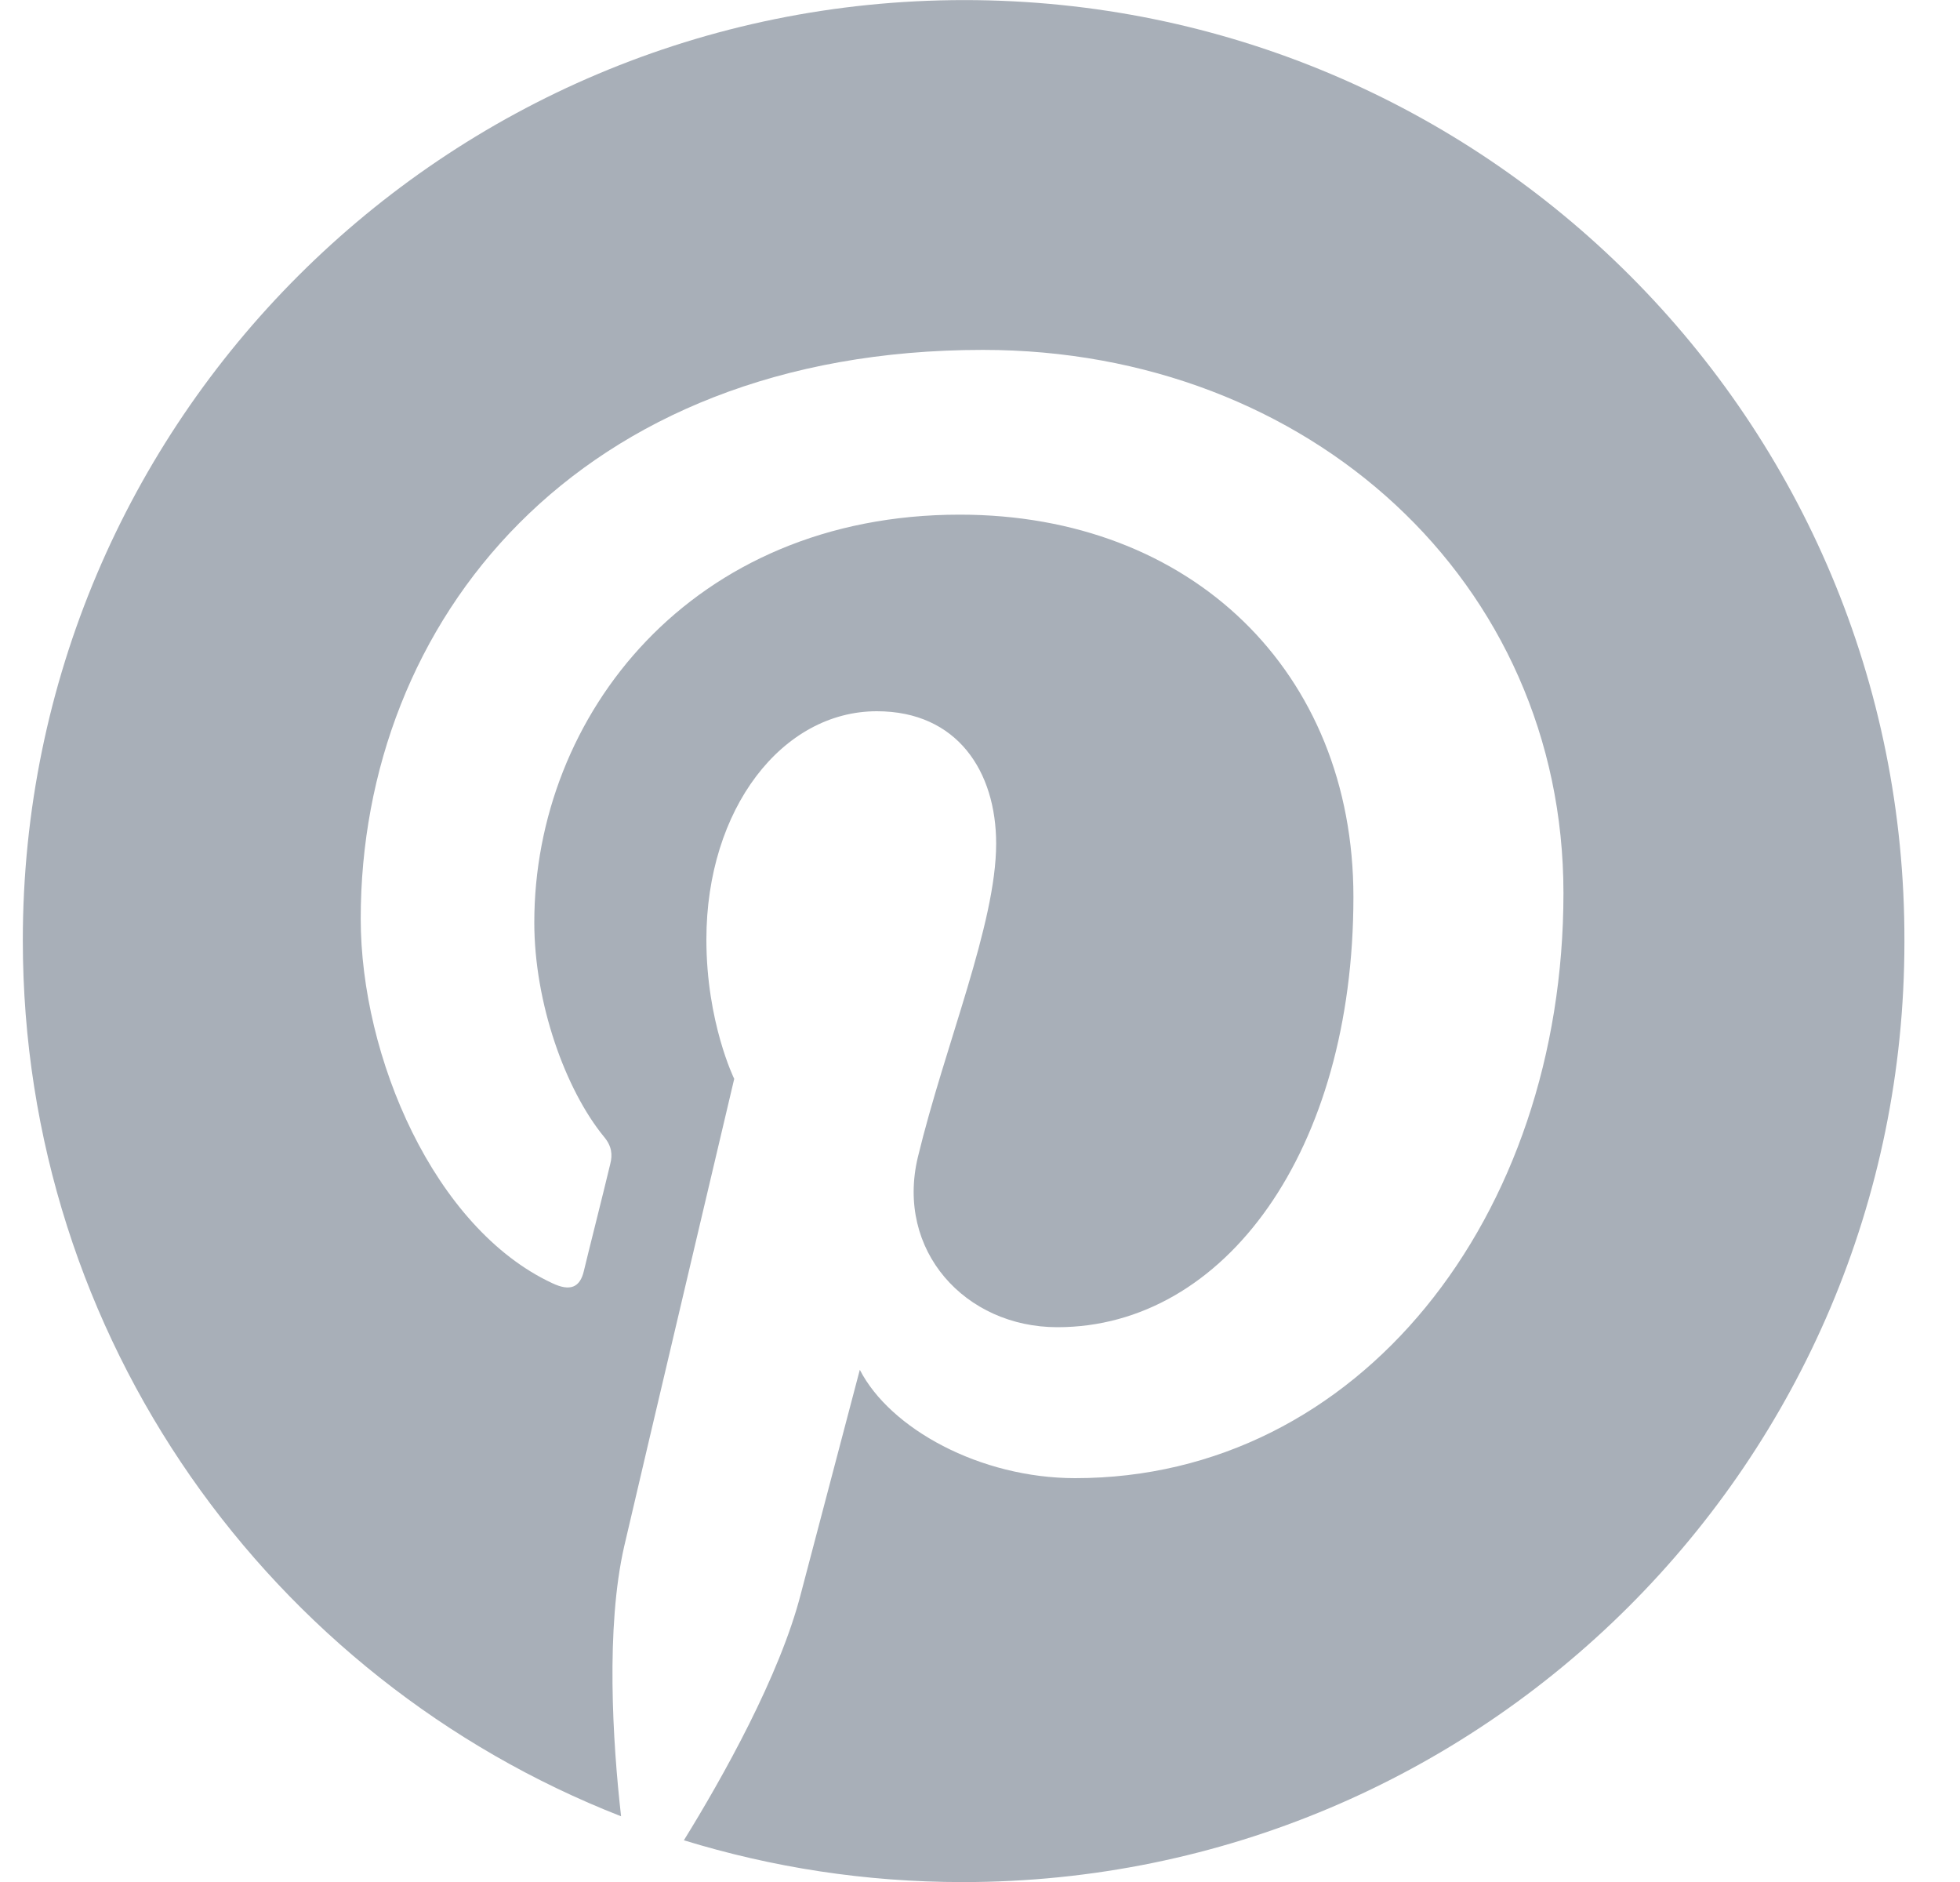
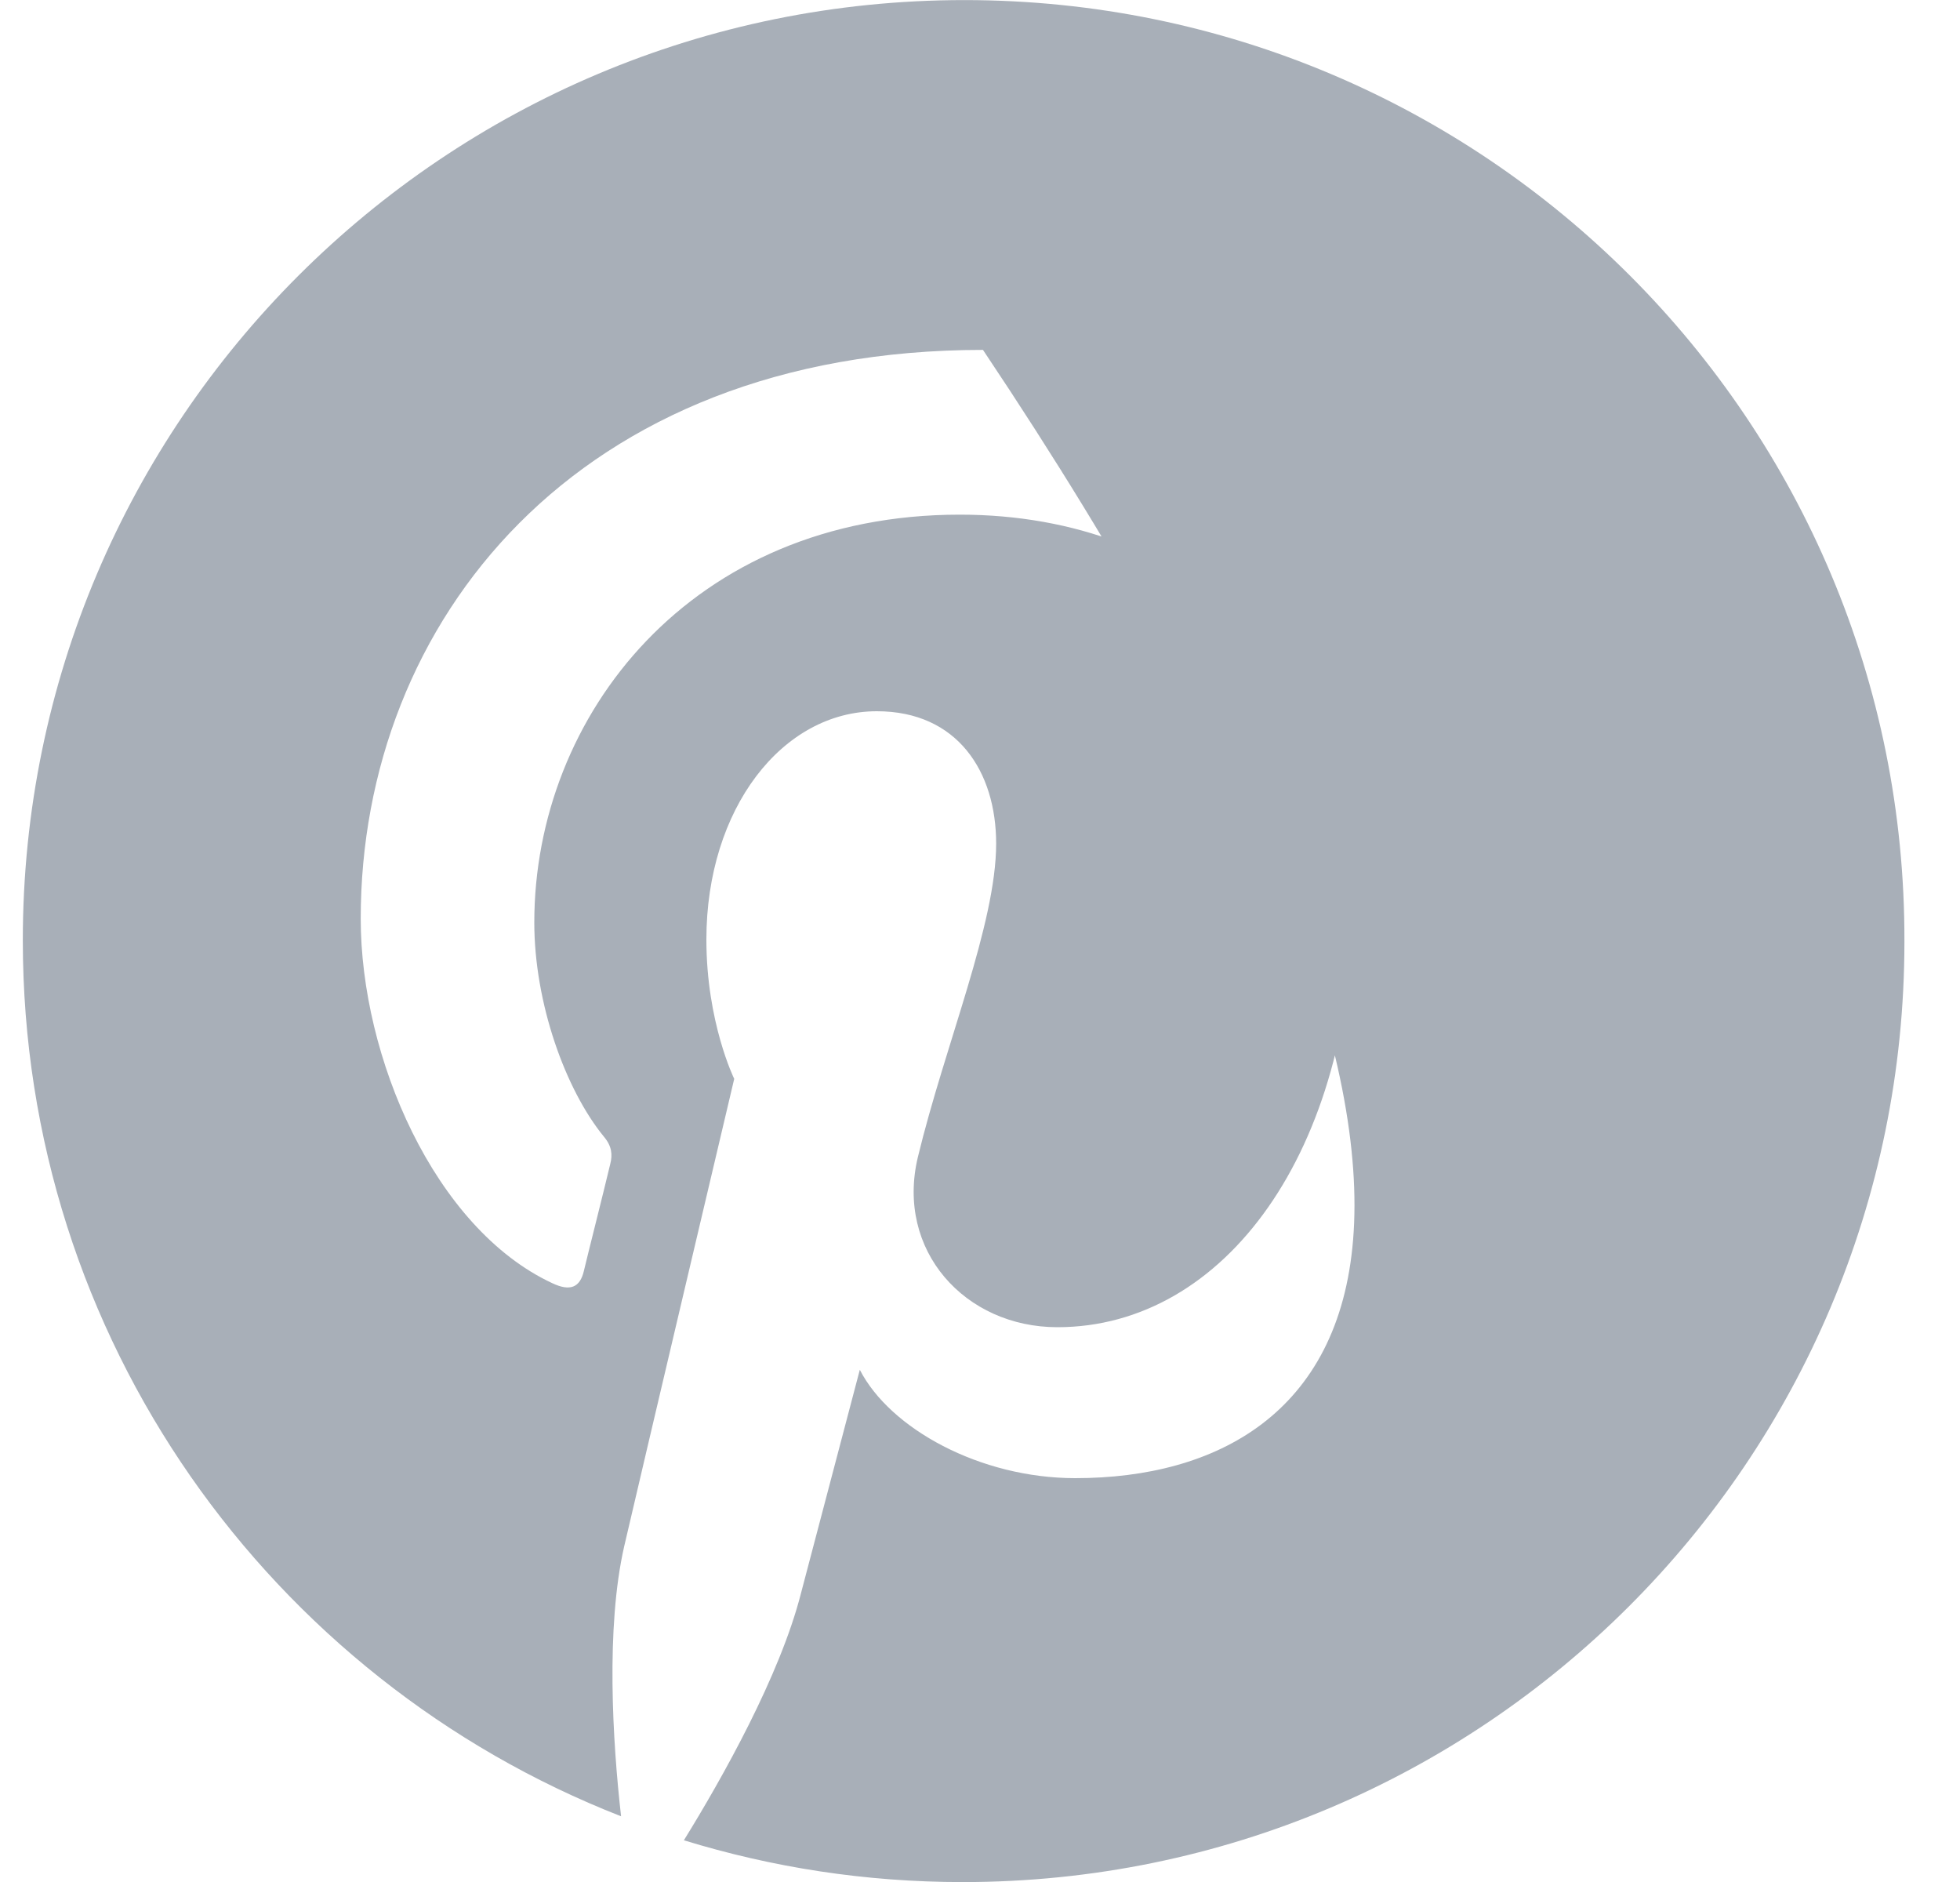
<svg xmlns="http://www.w3.org/2000/svg" fill="none" height="24" viewBox="0 0 25 24" width="25">
-   <path d="M12.301 0.001C5.669 0.001 0.291 5.369 0.291 11.991C0.291 17.073 3.454 21.416 7.922 23.162C7.814 22.215 7.725 20.754 7.962 19.718C8.179 18.781 9.365 13.758 9.365 13.758C9.365 13.758 9.01 13.037 9.01 11.981C9.01 10.313 9.978 9.07 11.184 9.07C12.212 9.07 12.706 9.84 12.706 10.758C12.706 11.784 12.054 13.323 11.708 14.754C11.421 15.948 12.311 16.925 13.487 16.925C15.622 16.925 17.263 14.675 17.263 11.438C17.263 8.567 15.197 6.563 12.242 6.563C8.822 6.563 6.815 9.119 6.815 11.764C6.815 12.79 7.211 13.896 7.705 14.498C7.804 14.616 7.814 14.725 7.784 14.843C7.695 15.218 7.487 16.037 7.448 16.205C7.398 16.422 7.27 16.471 7.043 16.363C5.54 15.662 4.601 13.481 4.601 11.715C4.601 7.935 7.349 4.462 12.538 4.462C16.7 4.462 19.942 7.422 19.942 11.389C19.942 15.524 17.332 18.85 13.715 18.85C12.499 18.85 11.352 18.218 10.967 17.468C10.967 17.468 10.364 19.758 10.216 20.32C9.949 21.366 9.217 22.669 8.723 23.468C9.85 23.814 11.036 24.001 12.281 24.001C18.914 24.001 24.291 18.633 24.291 12.011C24.311 5.369 18.934 0.001 12.301 0.001Z" fill="#A8AFB8" />
+   <path d="M12.301 0.001C5.669 0.001 0.291 5.369 0.291 11.991C0.291 17.073 3.454 21.416 7.922 23.162C7.814 22.215 7.725 20.754 7.962 19.718C8.179 18.781 9.365 13.758 9.365 13.758C9.365 13.758 9.01 13.037 9.01 11.981C9.01 10.313 9.978 9.07 11.184 9.07C12.212 9.07 12.706 9.84 12.706 10.758C12.706 11.784 12.054 13.323 11.708 14.754C11.421 15.948 12.311 16.925 13.487 16.925C15.622 16.925 17.263 14.675 17.263 11.438C17.263 8.567 15.197 6.563 12.242 6.563C8.822 6.563 6.815 9.119 6.815 11.764C6.815 12.79 7.211 13.896 7.705 14.498C7.804 14.616 7.814 14.725 7.784 14.843C7.695 15.218 7.487 16.037 7.448 16.205C7.398 16.422 7.27 16.471 7.043 16.363C5.54 15.662 4.601 13.481 4.601 11.715C4.601 7.935 7.349 4.462 12.538 4.462C19.942 15.524 17.332 18.85 13.715 18.85C12.499 18.85 11.352 18.218 10.967 17.468C10.967 17.468 10.364 19.758 10.216 20.32C9.949 21.366 9.217 22.669 8.723 23.468C9.85 23.814 11.036 24.001 12.281 24.001C18.914 24.001 24.291 18.633 24.291 12.011C24.311 5.369 18.934 0.001 12.301 0.001Z" fill="#A8AFB8" />
</svg>